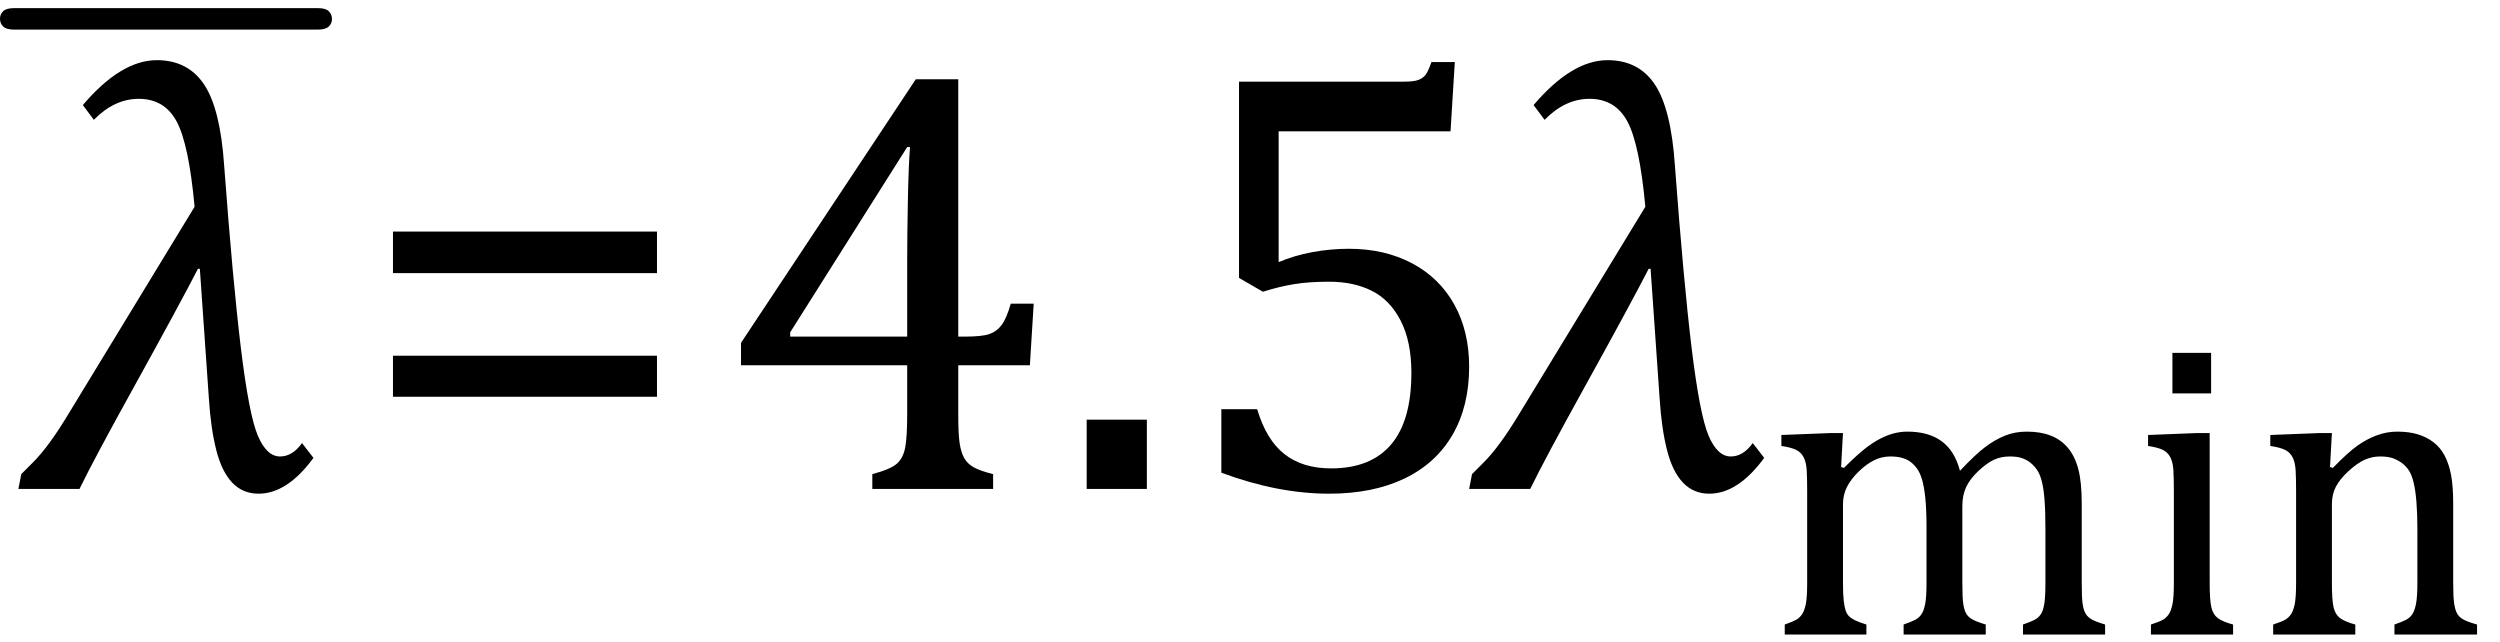
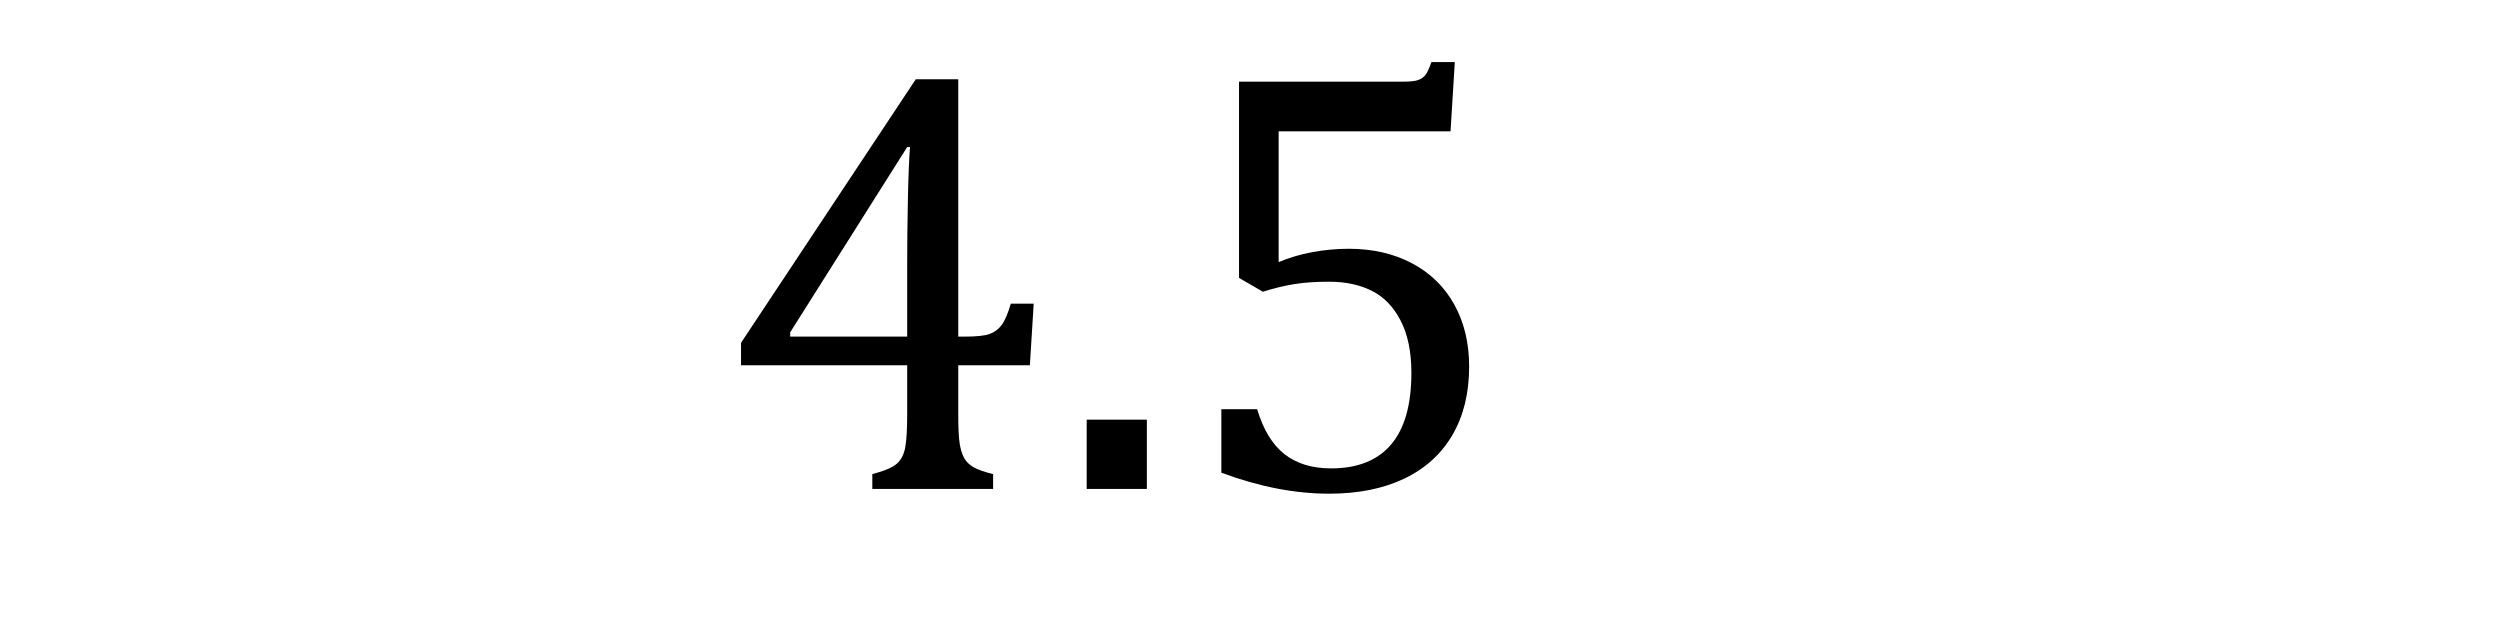
<svg xmlns="http://www.w3.org/2000/svg" stroke-dasharray="none" shape-rendering="auto" font-family="'Dialog'" width="81.813" text-rendering="auto" fill-opacity="1" contentScriptType="text/ecmascript" color-interpolation="auto" color-rendering="auto" preserveAspectRatio="xMidYMid meet" font-size="12" fill="black" stroke="black" image-rendering="auto" stroke-miterlimit="10" zoomAndPan="magnify" version="1.0" stroke-linecap="square" stroke-linejoin="miter" contentStyleType="text/css" font-style="normal" height="21" stroke-width="1" stroke-dashoffset="0" font-weight="normal" stroke-opacity="1" y="-5">
  <defs id="genericDefs" />
  <g>
    <g text-rendering="optimizeLegibility" transform="translate(1.102,16)" color-rendering="optimizeQuality" color-interpolation="linearRGB" image-rendering="optimizeQuality">
-       <path d="M9.156 -1.016 Q8.297 0.156 7.359 0.156 Q6.844 0.156 6.5 -0.203 Q6.156 -0.562 5.977 -1.266 Q5.797 -1.969 5.734 -2.953 L5.438 -7.203 L5.375 -7.203 Q4.797 -6.078 3.328 -3.422 Q1.969 -0.969 1.5 0 L-0.5 0 L-0.406 -0.484 L-0.016 -0.875 Q0.484 -1.375 1.109 -2.406 L5.266 -9.234 Q5.078 -11.281 4.68 -12.023 Q4.281 -12.766 3.438 -12.766 Q2.641 -12.766 1.969 -12.078 L1.609 -12.562 Q2.859 -14.031 4.031 -14.031 Q5.047 -14.031 5.578 -13.234 Q6.109 -12.438 6.234 -10.578 Q6.516 -6.797 6.781 -4.609 Q7.047 -2.422 7.336 -1.742 Q7.625 -1.062 8.062 -1.062 Q8.469 -1.062 8.781 -1.5 L9.156 -1.016 Z" stroke="none" />
-     </g>
+       </g>
    <g text-rendering="optimizeLegibility" transform="translate(0.223,12.094) matrix(1.021,0,0,1,0,0)" color-rendering="optimizeQuality" color-interpolation="linearRGB" image-rendering="optimizeQuality">
-       <path d="M9.969 -11.125 L0.234 -11.125 Q-0.016 -11.125 -0.117 -11.227 Q-0.219 -11.328 -0.219 -11.484 Q-0.219 -11.625 -0.117 -11.727 Q-0.016 -11.828 0.234 -11.828 L9.969 -11.828 Q10.219 -11.828 10.32 -11.727 Q10.422 -11.625 10.422 -11.469 Q10.422 -11.328 10.32 -11.227 Q10.219 -11.125 9.969 -11.125 Z" stroke="none" />
-     </g>
+       </g>
    <g text-rendering="optimizeLegibility" transform="translate(11.641,16)" color-rendering="optimizeQuality" color-interpolation="linearRGB" image-rendering="optimizeQuality">
-       <path d="M1.219 -7.062 L1.219 -8.422 L9.859 -8.422 L9.859 -7.062 L1.219 -7.062 ZM1.219 -3.016 L1.219 -4.359 L9.859 -4.359 L9.859 -3.016 L1.219 -3.016 Z" stroke="none" />
-     </g>
+       </g>
    <g text-rendering="optimizeLegibility" transform="translate(23.5,16)" color-rendering="optimizeQuality" color-interpolation="linearRGB" image-rendering="optimizeQuality">
      <path d="M5.047 -0.484 Q5.641 -0.641 5.852 -0.828 Q6.062 -1.016 6.125 -1.367 Q6.188 -1.719 6.188 -2.438 L6.188 -4.047 L0.75 -4.047 L0.75 -4.781 L6.469 -13.406 L7.859 -13.406 L7.859 -4.984 L8.062 -4.984 Q8.641 -4.984 8.883 -5.07 Q9.125 -5.156 9.281 -5.367 Q9.438 -5.578 9.578 -6.062 L10.328 -6.062 L10.203 -4.047 L7.859 -4.047 L7.859 -2.438 Q7.859 -1.781 7.906 -1.484 Q7.953 -1.188 8.055 -1.008 Q8.156 -0.828 8.359 -0.711 Q8.562 -0.594 9 -0.484 L9 0 L5.047 0 L5.047 -0.484 ZM2.359 -4.984 L6.188 -4.984 L6.188 -7.422 Q6.188 -8.344 6.211 -9.477 Q6.234 -10.609 6.281 -11.188 L6.188 -11.188 L2.359 -5.125 L2.359 -4.984 ZM14.031 -2.266 L14.031 0 L12.062 0 L12.062 -2.266 L14.031 -2.266 ZM16.469 -0.531 L16.469 -2.609 L17.641 -2.609 Q17.938 -1.609 18.531 -1.141 Q19.125 -0.672 20.062 -0.672 Q21.359 -0.672 22.023 -1.453 Q22.688 -2.234 22.688 -3.797 Q22.688 -4.828 22.336 -5.508 Q21.984 -6.188 21.391 -6.484 Q20.797 -6.781 20 -6.781 Q19.344 -6.781 18.859 -6.703 Q18.375 -6.625 17.828 -6.453 L17.047 -6.906 L17.047 -13.328 L22.438 -13.328 Q22.766 -13.328 22.914 -13.383 Q23.062 -13.438 23.148 -13.547 Q23.234 -13.656 23.344 -13.969 L24.109 -13.969 L23.969 -11.703 L18.344 -11.703 L18.344 -7.422 Q18.859 -7.641 19.453 -7.75 Q20.047 -7.859 20.641 -7.859 Q21.812 -7.859 22.711 -7.383 Q23.609 -6.906 24.094 -6.031 Q24.578 -5.156 24.578 -4 Q24.578 -2.703 24.031 -1.766 Q23.484 -0.828 22.453 -0.336 Q21.422 0.156 20 0.156 Q18.312 0.156 16.469 -0.531 Z" stroke="none" />
    </g>
    <g text-rendering="optimizeLegibility" transform="translate(48.578,16)" color-rendering="optimizeQuality" color-interpolation="linearRGB" image-rendering="optimizeQuality">
-       <path d="M9.156 -1.016 Q8.297 0.156 7.359 0.156 Q6.844 0.156 6.5 -0.203 Q6.156 -0.562 5.977 -1.266 Q5.797 -1.969 5.734 -2.953 L5.438 -7.203 L5.375 -7.203 Q4.797 -6.078 3.328 -3.422 Q1.969 -0.969 1.5 0 L-0.5 0 L-0.406 -0.484 L-0.016 -0.875 Q0.484 -1.375 1.109 -2.406 L5.266 -9.234 Q5.078 -11.281 4.68 -12.023 Q4.281 -12.766 3.438 -12.766 Q2.641 -12.766 1.969 -12.078 L1.609 -12.562 Q2.859 -14.031 4.031 -14.031 Q5.047 -14.031 5.578 -13.234 Q6.109 -12.438 6.234 -10.578 Q6.516 -6.797 6.781 -4.609 Q7.047 -2.422 7.336 -1.742 Q7.625 -1.062 8.062 -1.062 Q8.469 -1.062 8.781 -1.5 L9.156 -1.016 Z" stroke="none" />
-     </g>
+       </g>
    <g text-rendering="optimizeLegibility" transform="translate(57.734,20.766)" color-rendering="optimizeQuality" color-interpolation="linearRGB" image-rendering="optimizeQuality">
-       <path d="M2.516 -5.484 L2.609 -5.453 Q3.016 -5.859 3.281 -6.07 Q3.547 -6.281 3.789 -6.406 Q4.031 -6.531 4.25 -6.586 Q4.469 -6.641 4.688 -6.641 Q5.375 -6.641 5.805 -6.328 Q6.234 -6.016 6.406 -5.359 Q6.906 -5.891 7.227 -6.133 Q7.547 -6.375 7.875 -6.508 Q8.203 -6.641 8.594 -6.641 Q9.047 -6.641 9.383 -6.508 Q9.719 -6.375 9.945 -6.102 Q10.172 -5.828 10.281 -5.406 Q10.391 -4.984 10.391 -4.281 L10.391 -1.703 Q10.391 -1.188 10.422 -0.992 Q10.453 -0.797 10.516 -0.688 Q10.578 -0.578 10.711 -0.5 Q10.844 -0.422 11.156 -0.328 L11.156 0 L8.469 0 L8.469 -0.328 Q8.734 -0.422 8.852 -0.484 Q8.969 -0.547 9.047 -0.656 Q9.125 -0.766 9.164 -0.992 Q9.203 -1.219 9.203 -1.688 L9.203 -3.469 Q9.203 -4.047 9.172 -4.43 Q9.141 -4.812 9.078 -5.039 Q9.016 -5.266 8.922 -5.398 Q8.828 -5.531 8.711 -5.625 Q8.594 -5.719 8.438 -5.773 Q8.281 -5.828 8.031 -5.828 Q7.75 -5.828 7.516 -5.719 Q7.281 -5.609 7.008 -5.352 Q6.734 -5.094 6.609 -4.828 Q6.484 -4.562 6.484 -4.203 L6.484 -1.703 Q6.484 -1.188 6.516 -0.992 Q6.547 -0.797 6.609 -0.688 Q6.672 -0.578 6.805 -0.5 Q6.938 -0.422 7.25 -0.328 L7.25 0 L4.562 0 L4.562 -0.328 Q4.828 -0.422 4.945 -0.484 Q5.062 -0.547 5.141 -0.656 Q5.219 -0.766 5.266 -0.992 Q5.312 -1.219 5.312 -1.688 L5.312 -3.469 Q5.312 -4.078 5.273 -4.461 Q5.234 -4.844 5.164 -5.078 Q5.094 -5.312 4.984 -5.453 Q4.875 -5.594 4.758 -5.672 Q4.641 -5.75 4.484 -5.789 Q4.328 -5.828 4.125 -5.828 Q3.844 -5.828 3.594 -5.703 Q3.344 -5.578 3.094 -5.336 Q2.844 -5.094 2.711 -4.836 Q2.578 -4.578 2.578 -4.266 L2.578 -1.703 Q2.578 -1.312 2.602 -1.109 Q2.625 -0.906 2.664 -0.789 Q2.703 -0.672 2.773 -0.602 Q2.844 -0.531 2.969 -0.469 Q3.094 -0.406 3.344 -0.328 L3.344 0 L0.672 0 L0.672 -0.328 Q0.938 -0.422 1.047 -0.484 Q1.156 -0.547 1.234 -0.656 Q1.312 -0.766 1.359 -0.984 Q1.406 -1.203 1.406 -1.688 L1.406 -4.672 Q1.406 -5.109 1.391 -5.375 Q1.375 -5.641 1.289 -5.805 Q1.203 -5.969 1.039 -6.047 Q0.875 -6.125 0.562 -6.172 L0.562 -6.531 L2.172 -6.594 L2.578 -6.594 L2.516 -5.484 ZM14.625 -9.219 L14.625 -7.891 L13.359 -7.891 L13.359 -9.219 L14.625 -9.219 ZM12.656 -0.328 Q12.938 -0.422 13.047 -0.484 Q13.156 -0.547 13.234 -0.656 Q13.312 -0.766 13.359 -0.984 Q13.406 -1.203 13.406 -1.688 L13.406 -4.672 Q13.406 -5.109 13.391 -5.375 Q13.375 -5.641 13.289 -5.805 Q13.203 -5.969 13.039 -6.047 Q12.875 -6.125 12.562 -6.172 L12.562 -6.531 L14.156 -6.594 L14.578 -6.594 L14.578 -1.703 Q14.578 -1.125 14.633 -0.891 Q14.688 -0.656 14.844 -0.539 Q15 -0.422 15.344 -0.328 L15.344 0 L12.656 0 L12.656 -0.328 ZM23.328 0 L20.625 0 L20.625 -0.328 Q20.891 -0.422 21.008 -0.484 Q21.125 -0.547 21.203 -0.656 Q21.281 -0.766 21.328 -0.992 Q21.375 -1.219 21.375 -1.688 L21.375 -3.469 Q21.375 -3.953 21.344 -4.344 Q21.312 -4.734 21.25 -4.984 Q21.188 -5.234 21.094 -5.375 Q21 -5.516 20.875 -5.609 Q20.75 -5.703 20.586 -5.766 Q20.422 -5.828 20.156 -5.828 Q19.891 -5.828 19.648 -5.719 Q19.406 -5.609 19.125 -5.352 Q18.844 -5.094 18.711 -4.844 Q18.578 -4.594 18.578 -4.266 L18.578 -1.703 Q18.578 -1.125 18.633 -0.891 Q18.688 -0.656 18.844 -0.539 Q19 -0.422 19.344 -0.328 L19.344 0 L16.656 0 L16.656 -0.328 Q16.938 -0.422 17.047 -0.484 Q17.156 -0.547 17.234 -0.656 Q17.312 -0.766 17.359 -0.984 Q17.406 -1.203 17.406 -1.688 L17.406 -4.672 Q17.406 -5.109 17.391 -5.375 Q17.375 -5.641 17.289 -5.805 Q17.203 -5.969 17.039 -6.047 Q16.875 -6.125 16.562 -6.172 L16.562 -6.531 L18.172 -6.594 L18.578 -6.594 L18.516 -5.484 L18.609 -5.453 Q19.109 -5.969 19.422 -6.188 Q19.734 -6.406 20.055 -6.523 Q20.375 -6.641 20.719 -6.641 Q21.094 -6.641 21.383 -6.555 Q21.672 -6.469 21.898 -6.297 Q22.125 -6.125 22.266 -5.859 Q22.406 -5.594 22.477 -5.227 Q22.547 -4.859 22.547 -4.281 L22.547 -1.703 Q22.547 -1.234 22.578 -1.023 Q22.609 -0.812 22.672 -0.695 Q22.734 -0.578 22.867 -0.5 Q23 -0.422 23.328 -0.328 L23.328 0 Z" stroke="none" />
-     </g>
+       </g>
  </g>
</svg>